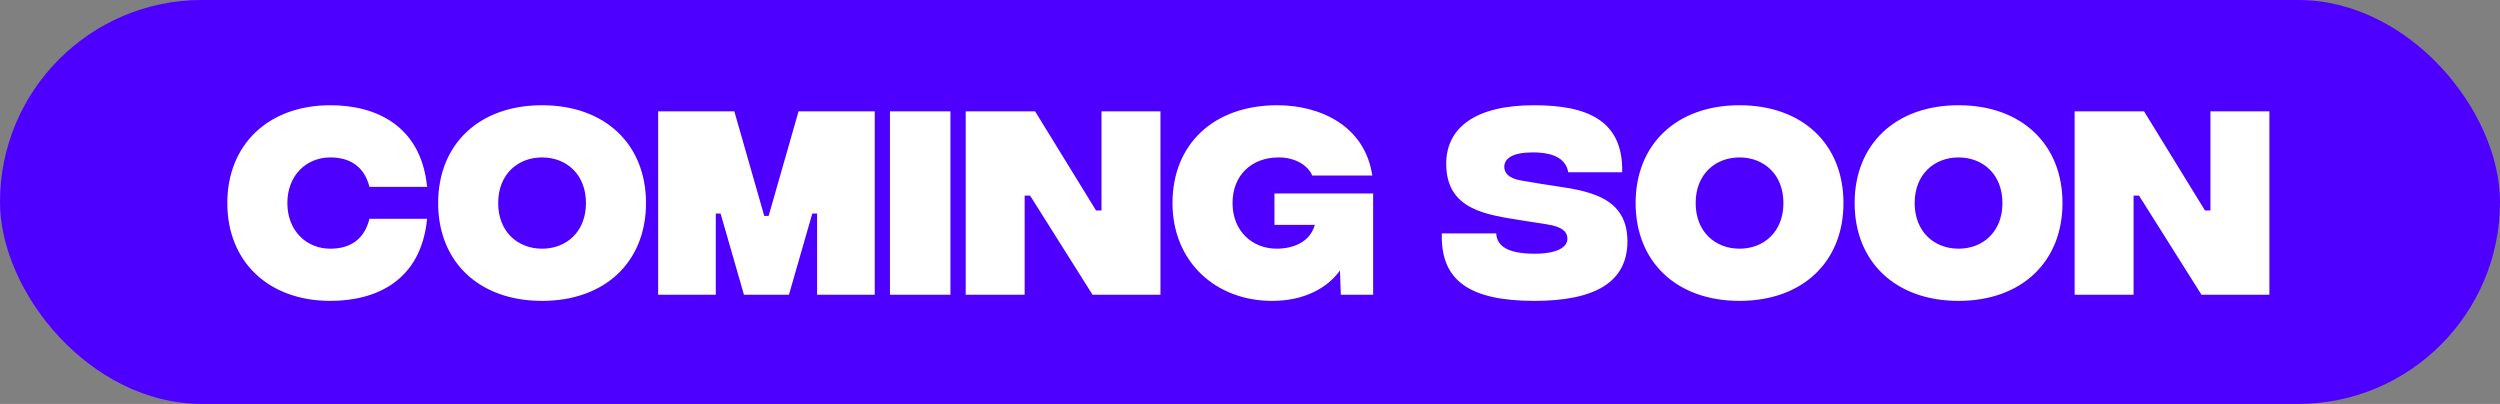
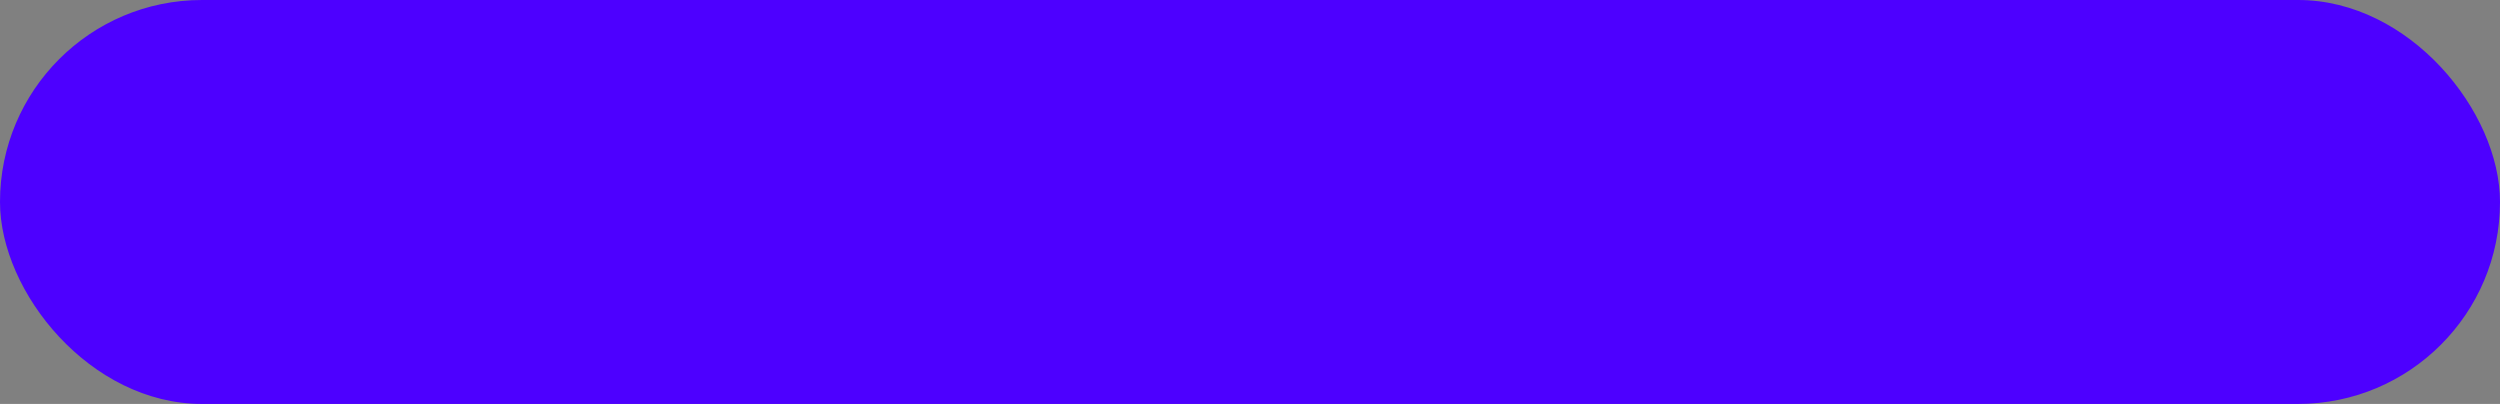
<svg xmlns="http://www.w3.org/2000/svg" fill="none" viewBox="0 0 229 37" height="37" width="229">
  <rect x="0" y="0" width="229" height="37" fill="#808080" stroke="none" />
  <rect fill="#4D00FF" rx="18.5" height="37" width="229" />
-   <path fill="white" d="M30.262 27.56C24.602 27.56 20.822 23.98 20.822 18.6C20.822 13.22 24.602 9.64 30.262 9.64C34.362 9.64 38.562 11.44 39.122 17.12H33.842C33.382 15.28 32.082 14.42 30.262 14.42C28.062 14.42 26.322 16.06 26.322 18.6C26.322 21.14 28.062 22.78 30.262 22.78C32.082 22.78 33.382 21.92 33.842 20.04H39.122C38.562 25.76 34.402 27.56 30.262 27.56ZM49.654 27.56C43.874 27.56 40.134 23.98 40.134 18.6C40.134 13.22 43.874 9.64 49.654 9.64C55.434 9.64 59.174 13.22 59.174 18.6C59.174 23.98 55.434 27.56 49.654 27.56ZM49.654 22.78C51.854 22.78 53.674 21.26 53.674 18.6C53.674 15.94 51.854 14.42 49.654 14.42C47.454 14.42 45.634 15.94 45.634 18.6C45.634 21.26 47.454 22.78 49.654 22.78ZM60.286 27V10.2H67.266L70.006 19.78H70.406L73.146 10.2H80.126V27H74.846V19.56H74.406L72.266 27H68.146L66.006 19.56H65.566V27H60.286ZM81.52 27V10.2H87.06V27H81.52ZM88.458 27V10.2H94.818L100.398 19.28H100.898V10.2H106.298V27H100.078L94.358 17.92H93.858V27H88.458ZM125.78 17.72V27H122.82L122.74 24.78C121.58 26.38 119.48 27.56 116.52 27.56C111.36 27.56 107.4 23.98 107.4 18.6C107.4 13.22 111.16 9.64 117 9.64C120.98 9.64 125.04 11.56 125.7 16.08H120.2C119.86 15.24 118.76 14.42 117.12 14.42C114.64 14.42 112.9 16.06 112.9 18.6C112.9 21.14 114.68 22.78 116.96 22.78C117.78 22.78 119.88 22.56 120.44 20.6H116.74V17.72H125.78ZM140.473 27.56C134.673 27.54 131.933 25.74 132.073 21.38H137.053C137.113 22.52 138.073 23.22 140.473 23.24C142.593 23.26 143.573 22.66 143.573 21.88C143.573 21.34 143.273 20.78 141.633 20.54L139.473 20.2C136.293 19.68 132.473 19.3 132.473 15C132.473 11.68 135.173 9.64 140.513 9.64C145.333 9.64 148.693 10.98 148.593 15.78H143.653C143.453 14.66 142.513 13.96 140.393 13.96C138.553 13.96 137.793 14.52 137.793 15.28C137.793 15.76 138.093 16.34 139.373 16.54L141.153 16.84C144.493 17.4 149.073 17.5 149.073 22.1C149.073 25.76 146.233 27.58 140.473 27.56ZM159.342 27.56C153.562 27.56 149.822 23.98 149.822 18.6C149.822 13.22 153.562 9.64 159.342 9.64C165.122 9.64 168.862 13.22 168.862 18.6C168.862 23.98 165.122 27.56 159.342 27.56ZM159.342 22.78C161.542 22.78 163.362 21.26 163.362 18.6C163.362 15.94 161.542 14.42 159.342 14.42C157.142 14.42 155.322 15.94 155.322 18.6C155.322 21.26 157.142 22.78 159.342 22.78ZM179.404 27.56C173.624 27.56 169.884 23.98 169.884 18.6C169.884 13.22 173.624 9.64 179.404 9.64C185.184 9.64 188.924 13.22 188.924 18.6C188.924 23.98 185.184 27.56 179.404 27.56ZM179.404 22.78C181.604 22.78 183.424 21.26 183.424 18.6C183.424 15.94 181.604 14.42 179.404 14.42C177.204 14.42 175.384 15.94 175.384 18.6C175.384 21.26 177.204 22.78 179.404 22.78ZM190.036 27V10.2H196.396L201.976 19.28H202.476V10.2H207.876V27H201.656L195.936 17.92H195.436V27H190.036Z" />
</svg>